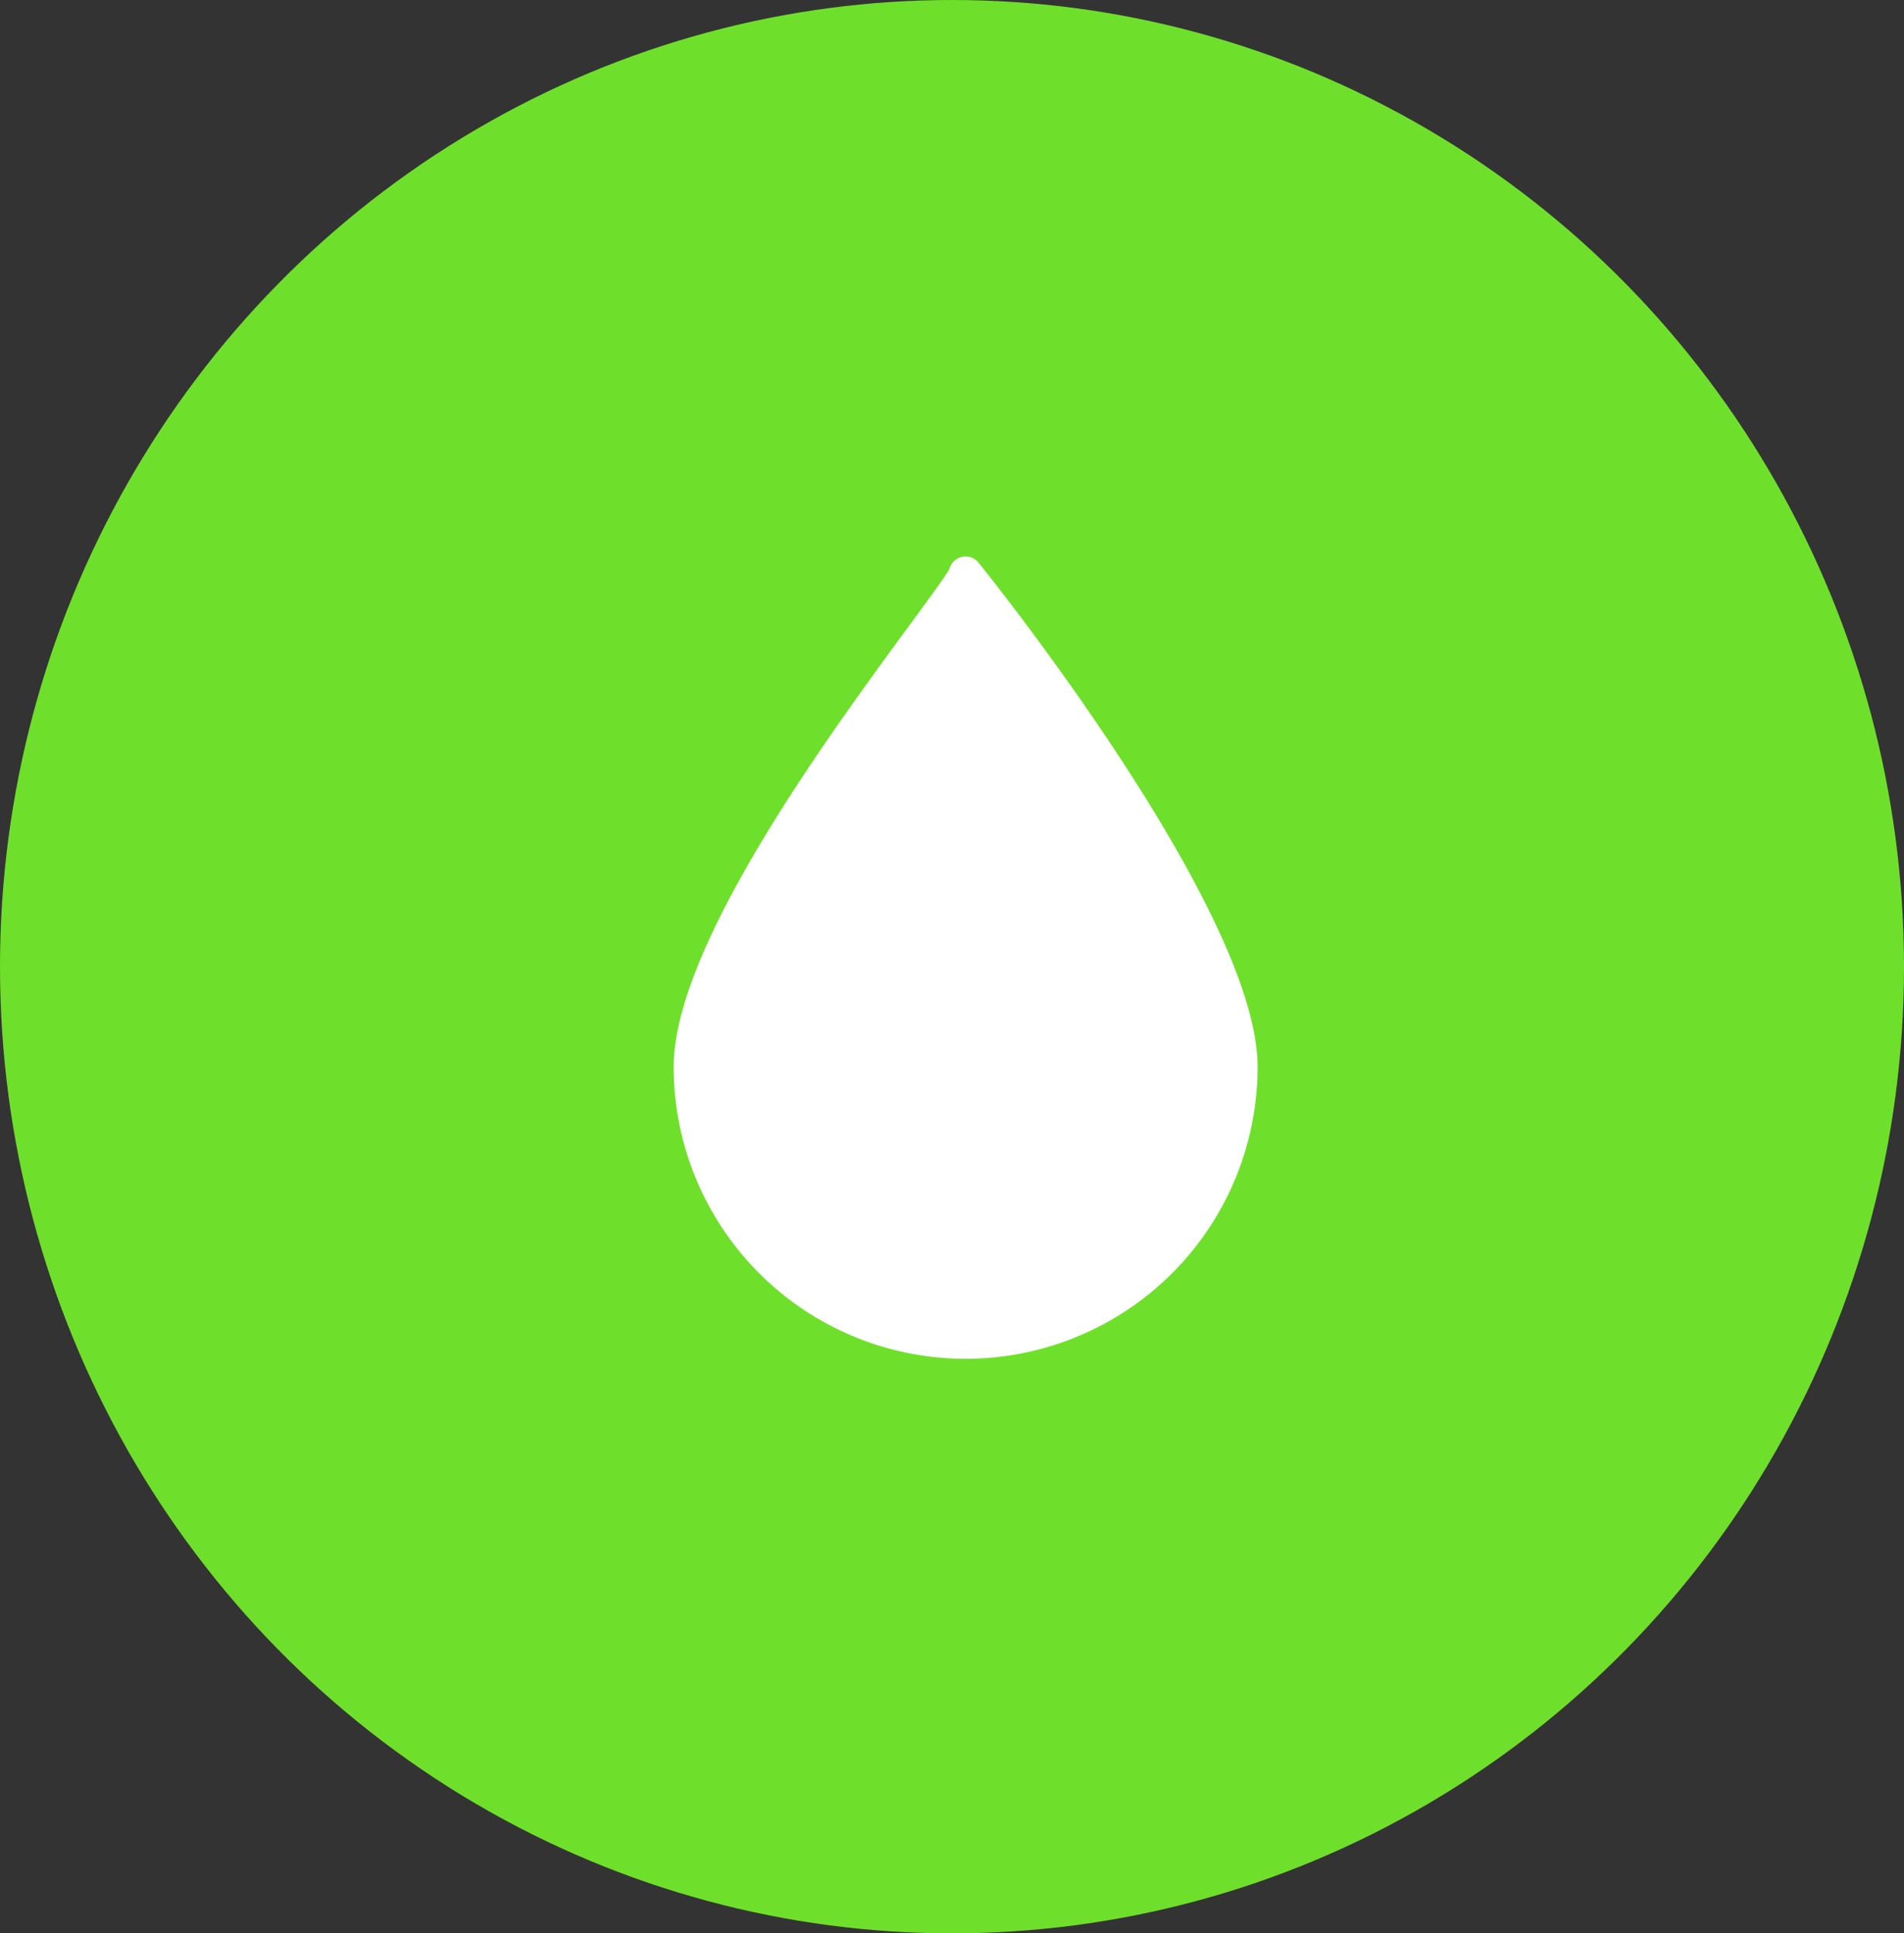
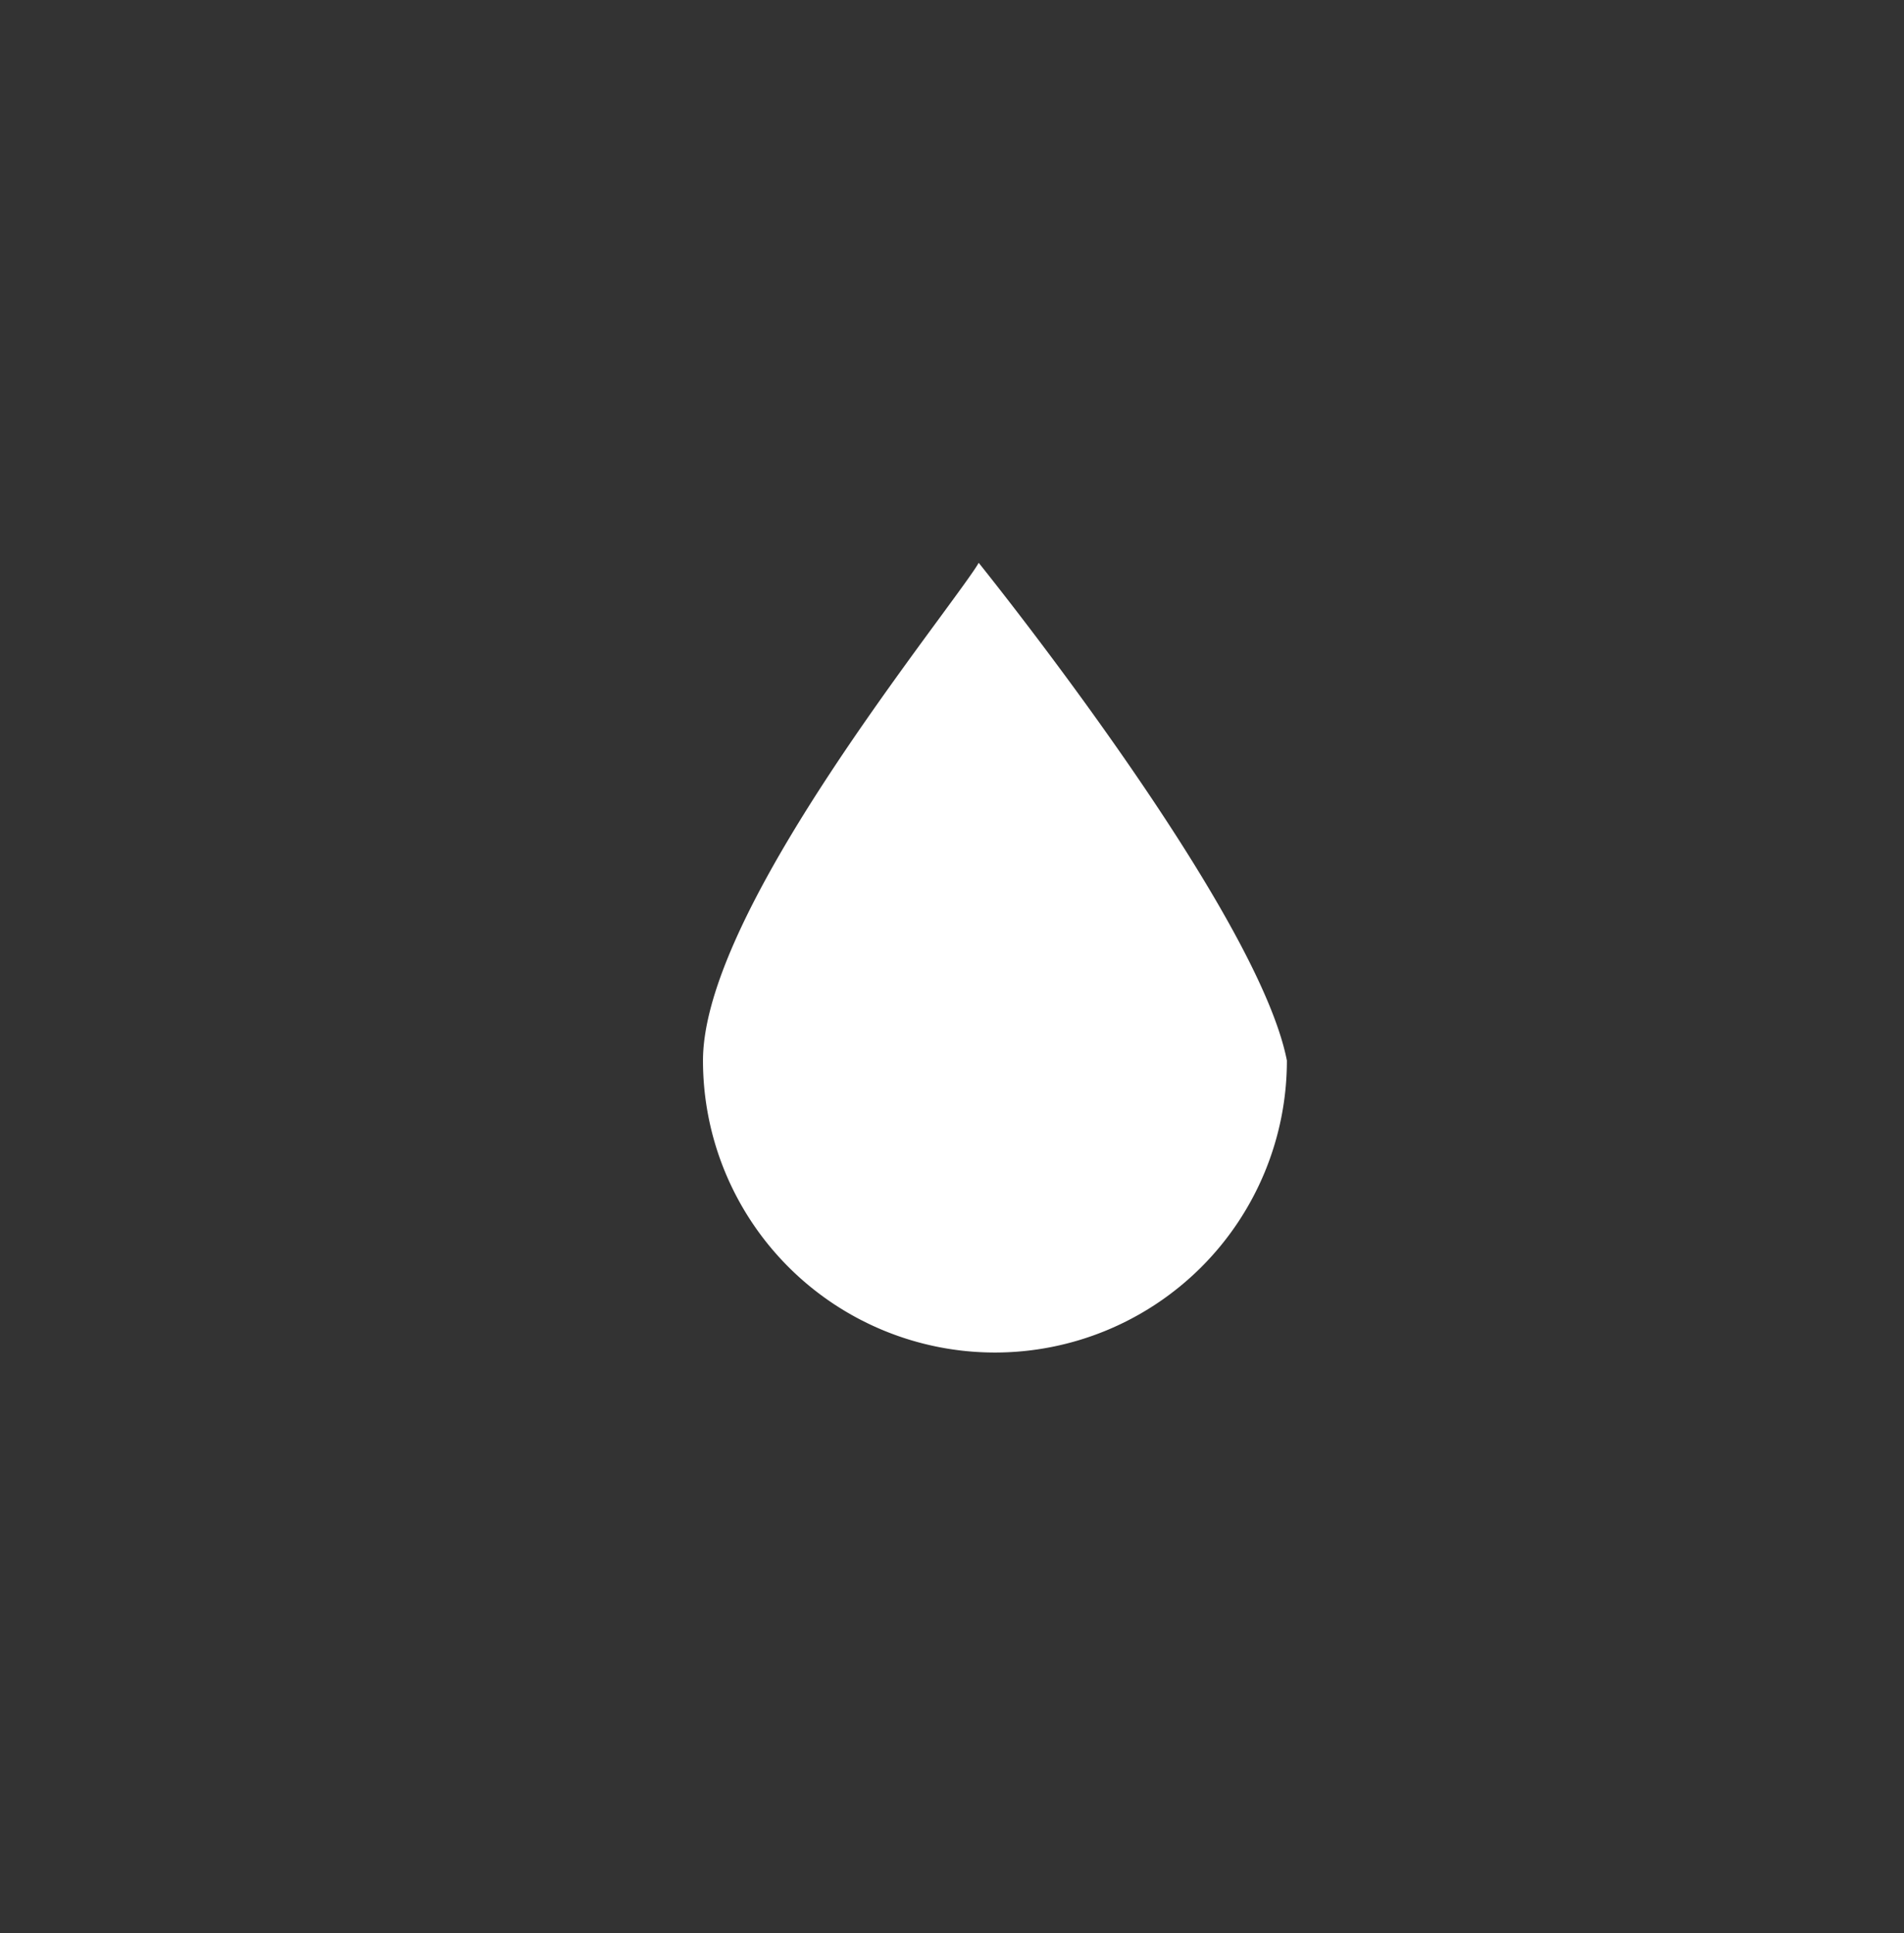
<svg xmlns="http://www.w3.org/2000/svg" width="65" height="66" viewBox="0 0 65 66">
  <rect x="0" y="0" width="65" height="66" fill="#333333" stroke="none" />
  <g id="Groupe_3737" data-name="Groupe 3737" transform="translate(-709 -1959)">
    <g id="Groupe_47" data-name="Groupe 47" transform="translate(101 357)">
-       <ellipse id="Ellipse_1" data-name="Ellipse 1" cx="32.5" cy="33" rx="32.5" ry="33" transform="translate(608 1602)" fill="#6ee02b" />
-     </g>
-     <path id="Tracé_271" data-name="Tracé 271" d="M126.214.213a.57.57,0,0,0-1,.214c-.118.224-.7,1.015-1.312,1.85-2.832,3.855-8.1,11.032-8.1,15.142a9.967,9.967,0,1,0,19.934,0C135.737,12.091,126.6.695,126.214.213Z" transform="translate(616.197 1978)" fill="#fff" />
+       </g>
+     <path id="Tracé_271" data-name="Tracé 271" d="M126.214.213c-.118.224-.7,1.015-1.312,1.85-2.832,3.855-8.1,11.032-8.1,15.142a9.967,9.967,0,1,0,19.934,0C135.737,12.091,126.6.695,126.214.213Z" transform="translate(616.197 1978)" fill="#fff" />
  </g>
</svg>